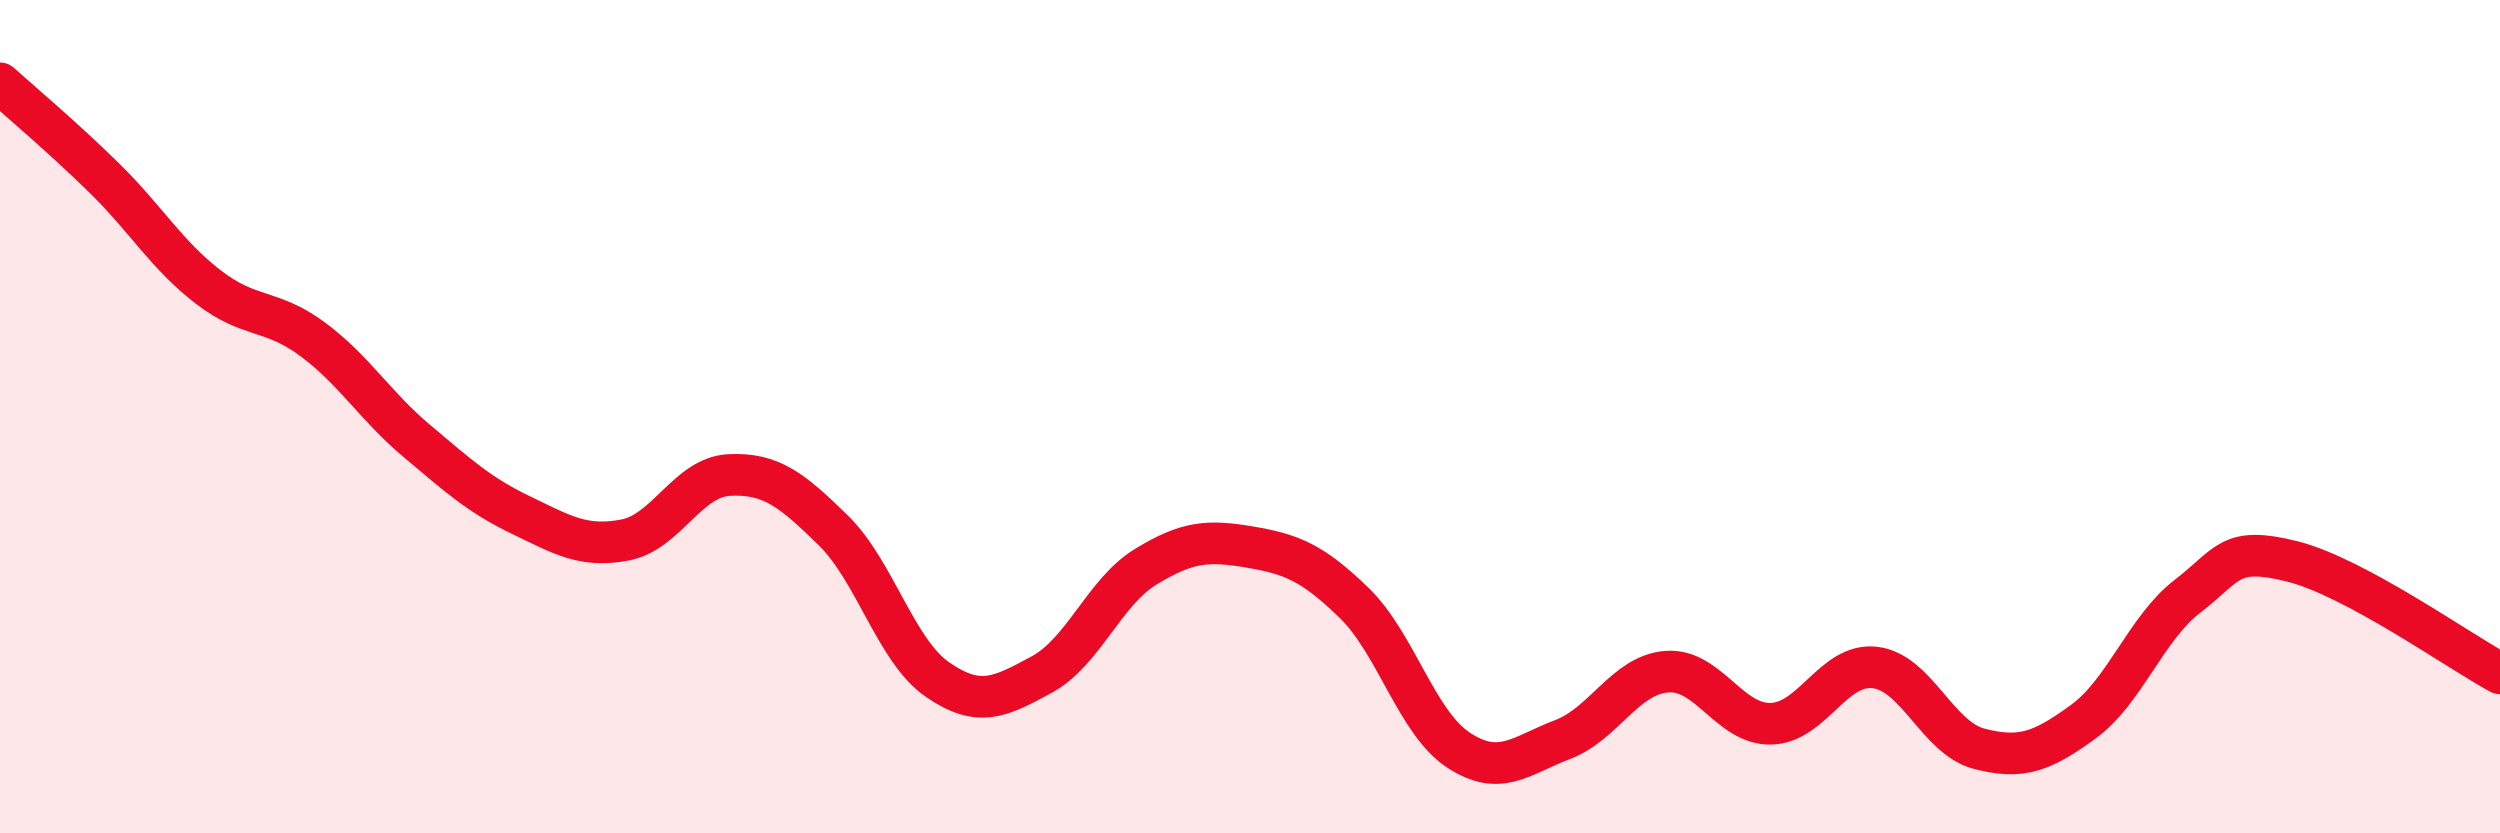
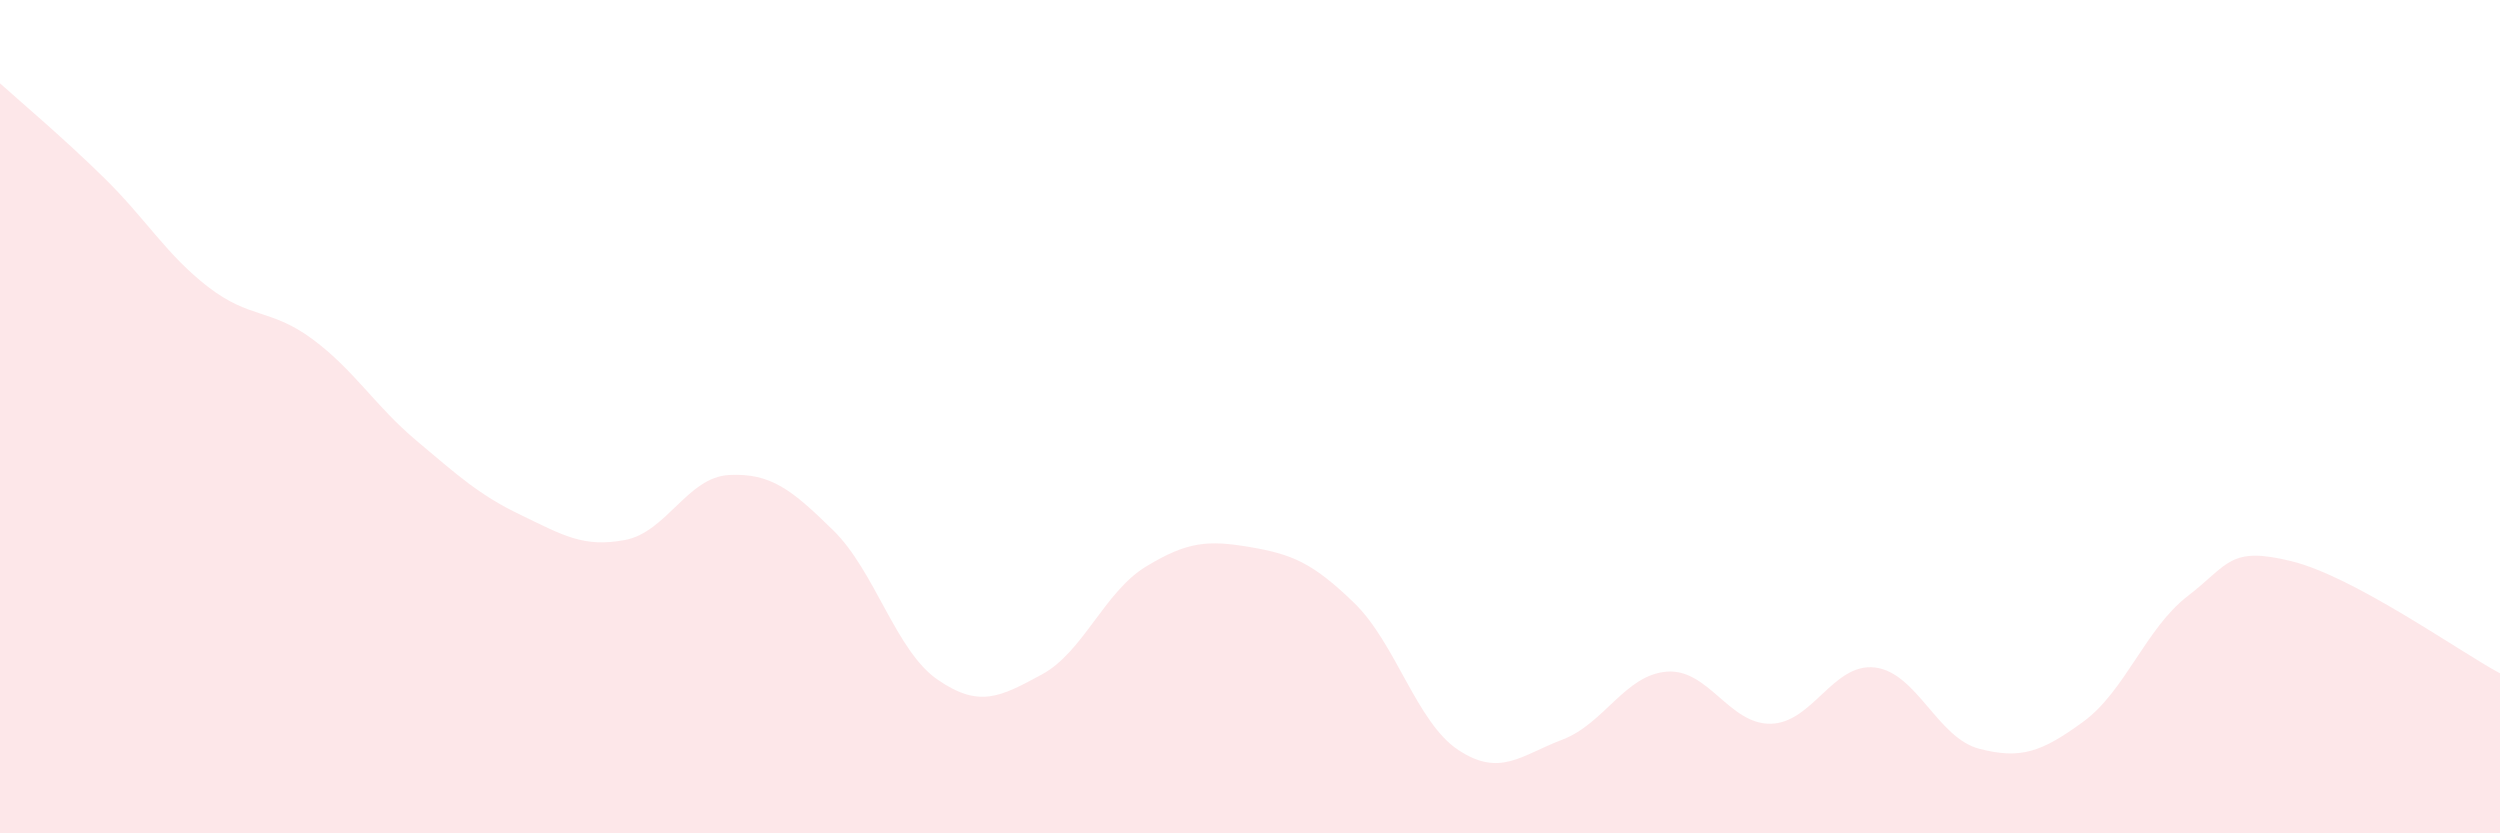
<svg xmlns="http://www.w3.org/2000/svg" width="60" height="20" viewBox="0 0 60 20">
  <path d="M 0,2 C 0.5,2.45 1.5,3.29 2.5,4.27 C 3.5,5.25 4,6.12 5,6.89 C 6,7.66 6.5,7.4 7.5,8.14 C 8.5,8.88 9,9.74 10,10.58 C 11,11.42 11.5,11.88 12.5,12.36 C 13.5,12.84 14,13.15 15,12.96 C 16,12.77 16.5,11.45 17.5,11.4 C 18.5,11.35 19,11.75 20,12.73 C 21,13.71 21.5,15.62 22.5,16.31 C 23.5,17 24,16.73 25,16.19 C 26,15.65 26.5,14.21 27.5,13.6 C 28.5,12.99 29,12.96 30,13.13 C 31,13.3 31.5,13.5 32.5,14.47 C 33.5,15.44 34,17.34 35,18 C 36,18.66 36.5,18.13 37.5,17.75 C 38.5,17.37 39,16.2 40,16.12 C 41,16.04 41.5,17.39 42.5,17.37 C 43.5,17.35 44,15.9 45,16.02 C 46,16.14 46.5,17.71 47.5,17.97 C 48.5,18.23 49,18.05 50,17.32 C 51,16.59 51.5,15.08 52.5,14.31 C 53.5,13.54 53.5,13.1 55,13.47 C 56.5,13.84 59,15.62 60,16.16L60 20L0 20Z" fill="#EB0A25" opacity="0.1" stroke-linecap="round" stroke-linejoin="round" />
-   <path d="M 0,2 C 0.5,2.45 1.5,3.29 2.5,4.27 C 3.5,5.25 4,6.12 5,6.89 C 6,7.66 6.5,7.4 7.5,8.14 C 8.5,8.88 9,9.74 10,10.58 C 11,11.42 11.5,11.88 12.5,12.36 C 13.5,12.84 14,13.15 15,12.96 C 16,12.77 16.5,11.45 17.5,11.4 C 18.5,11.35 19,11.75 20,12.73 C 21,13.71 21.5,15.62 22.5,16.31 C 23.5,17 24,16.73 25,16.19 C 26,15.65 26.5,14.21 27.5,13.6 C 28.5,12.99 29,12.96 30,13.13 C 31,13.3 31.5,13.5 32.5,14.47 C 33.5,15.44 34,17.34 35,18 C 36,18.66 36.5,18.13 37.5,17.75 C 38.5,17.37 39,16.2 40,16.12 C 41,16.04 41.5,17.39 42.5,17.37 C 43.5,17.35 44,15.9 45,16.02 C 46,16.14 46.5,17.71 47.5,17.97 C 48.5,18.23 49,18.05 50,17.32 C 51,16.59 51.5,15.08 52.5,14.31 C 53.5,13.54 53.5,13.1 55,13.47 C 56.5,13.84 59,15.62 60,16.16" stroke="#EB0A25" stroke-width="1" fill="none" stroke-linecap="round" stroke-linejoin="round" />
</svg>